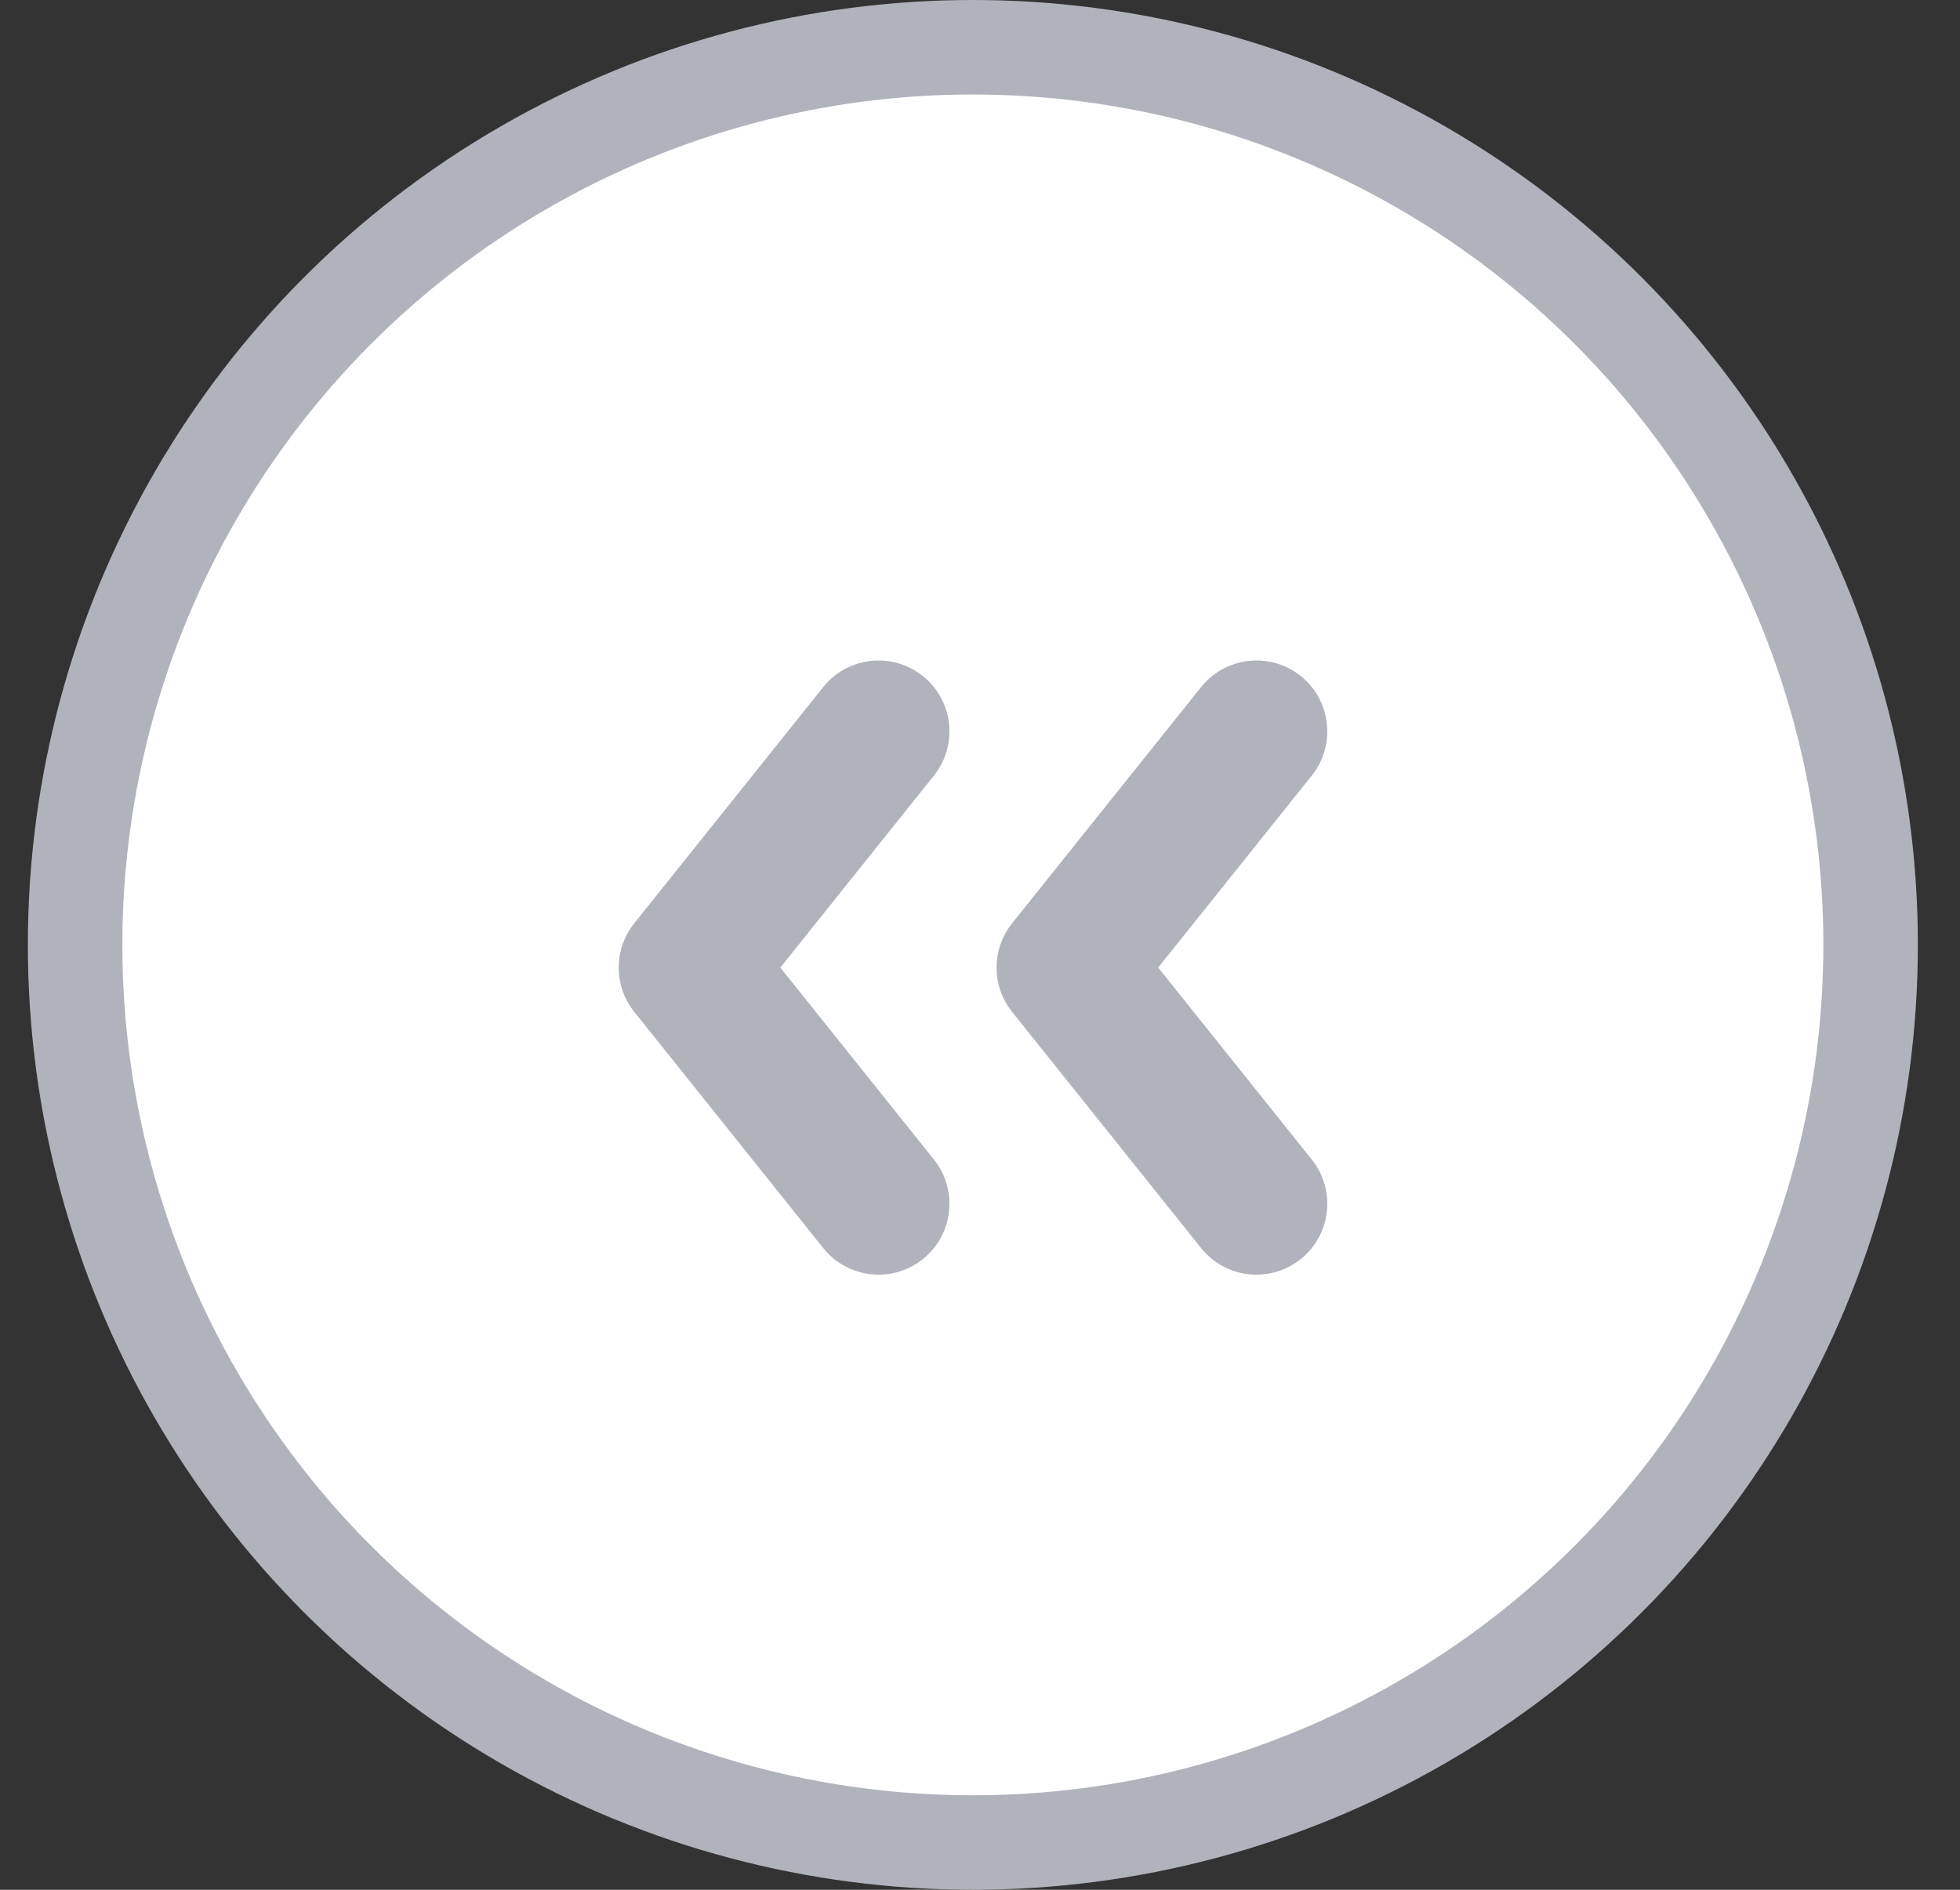
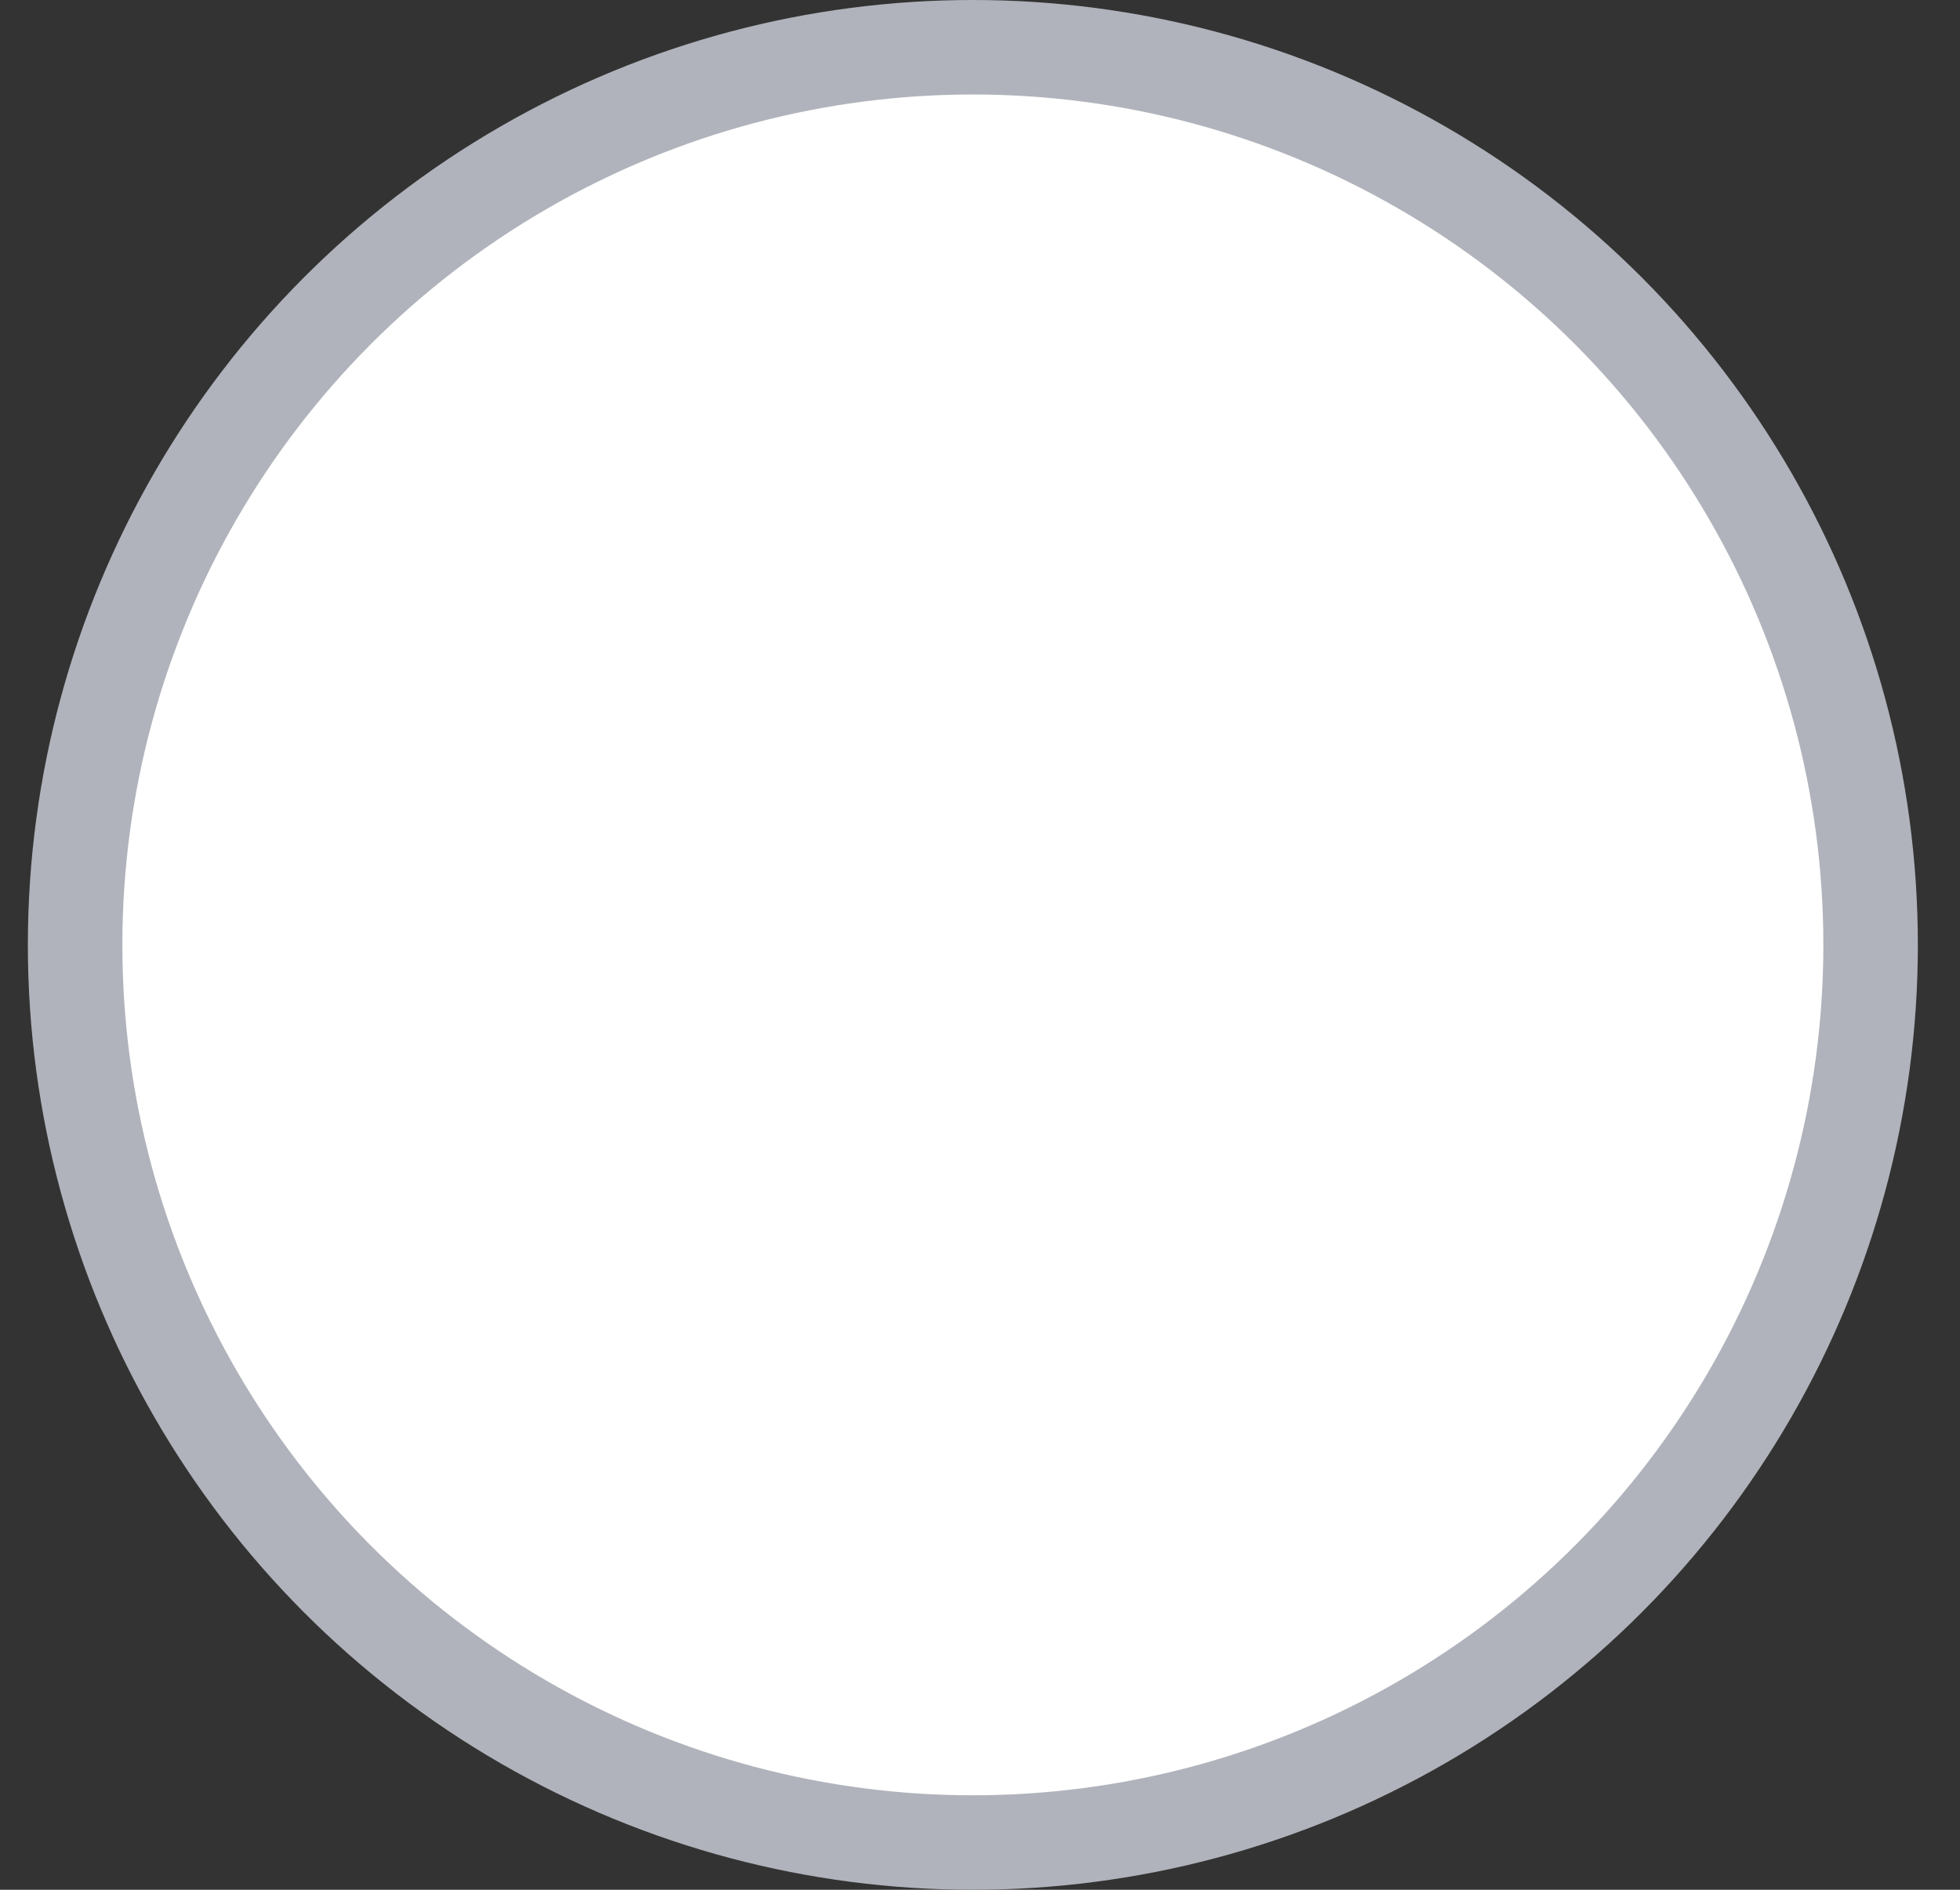
<svg xmlns="http://www.w3.org/2000/svg" width="28" height="27" viewBox="0 0 28 27" fill="none">
  <rect x="0" y="0" width="28" height="27" fill="#333333" stroke="none" />
  <circle cx="13.898" cy="13.5" r="12.825" transform="rotate(180 13.898 13.5)" fill="white" stroke="#B0B3BB" stroke-width="1.35" />
-   <path d="M12.551 10.449L9.851 13.824L12.551 17.199" stroke="#B0B3BB" stroke-width="2.025" stroke-linecap="round" stroke-linejoin="round" />
-   <path d="M17.949 10.449L15.249 13.824L17.949 17.199" stroke="#B0B3BB" stroke-width="2.025" stroke-linecap="round" stroke-linejoin="round" />
</svg>